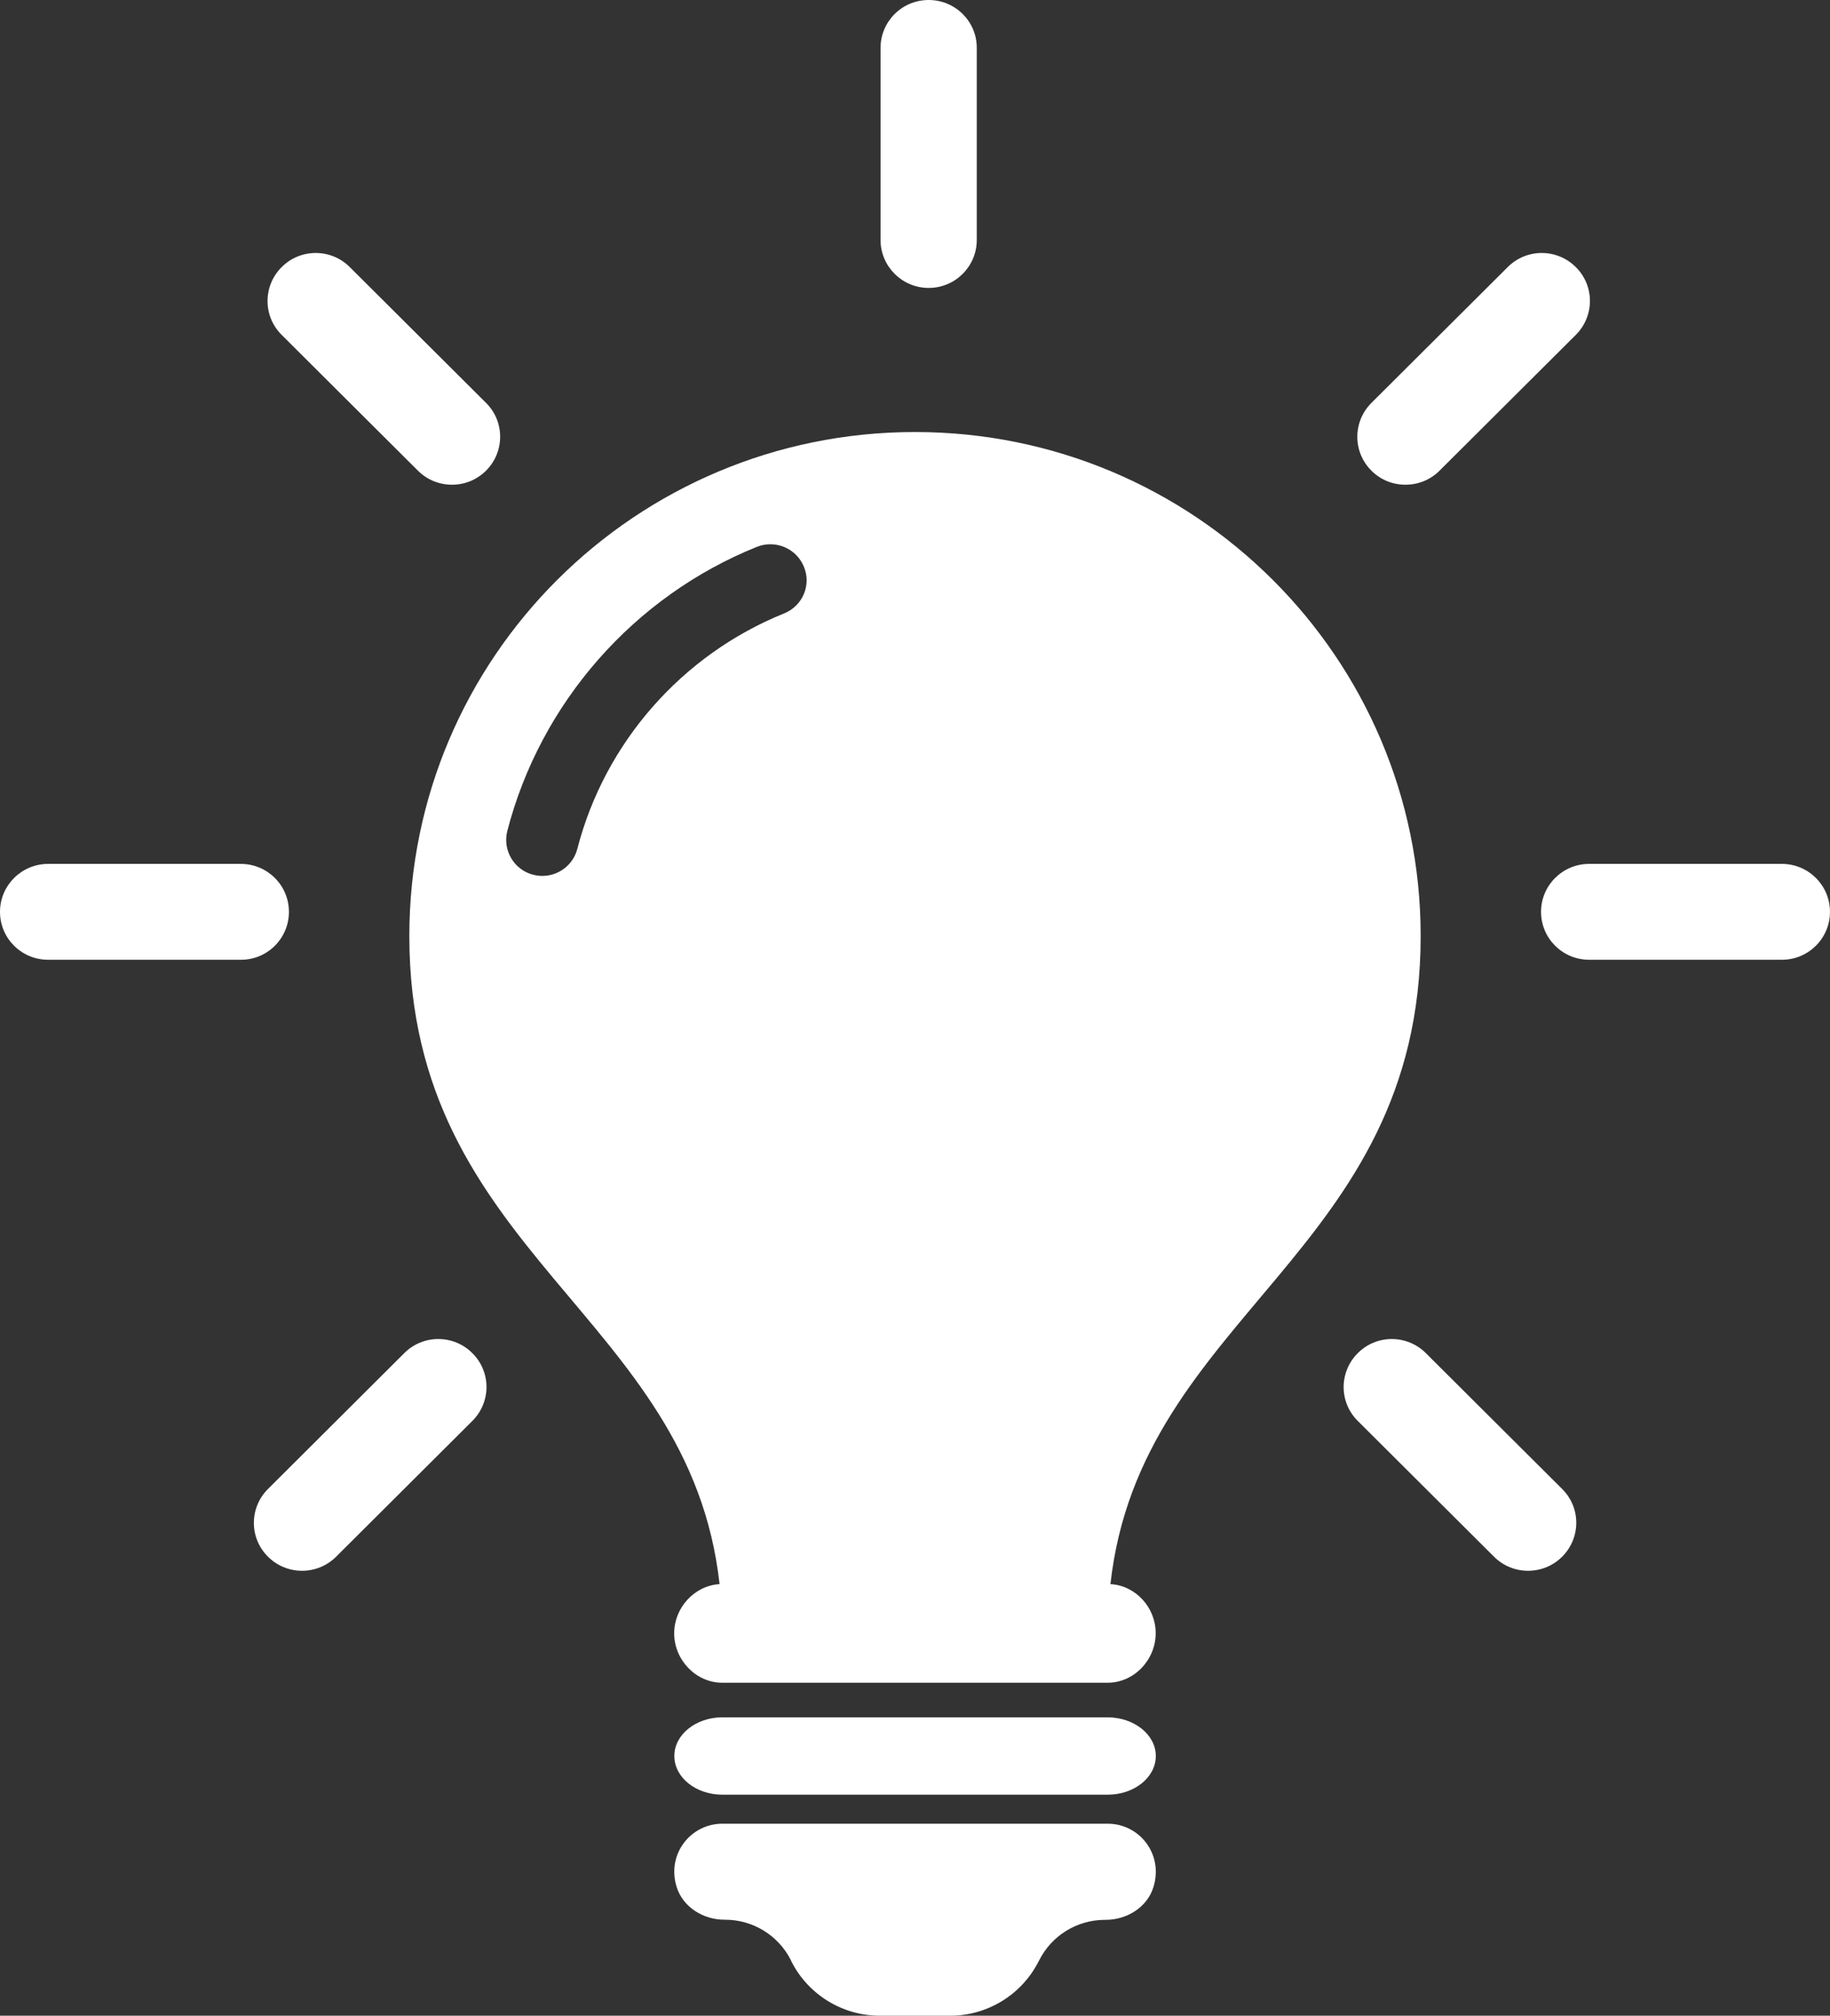
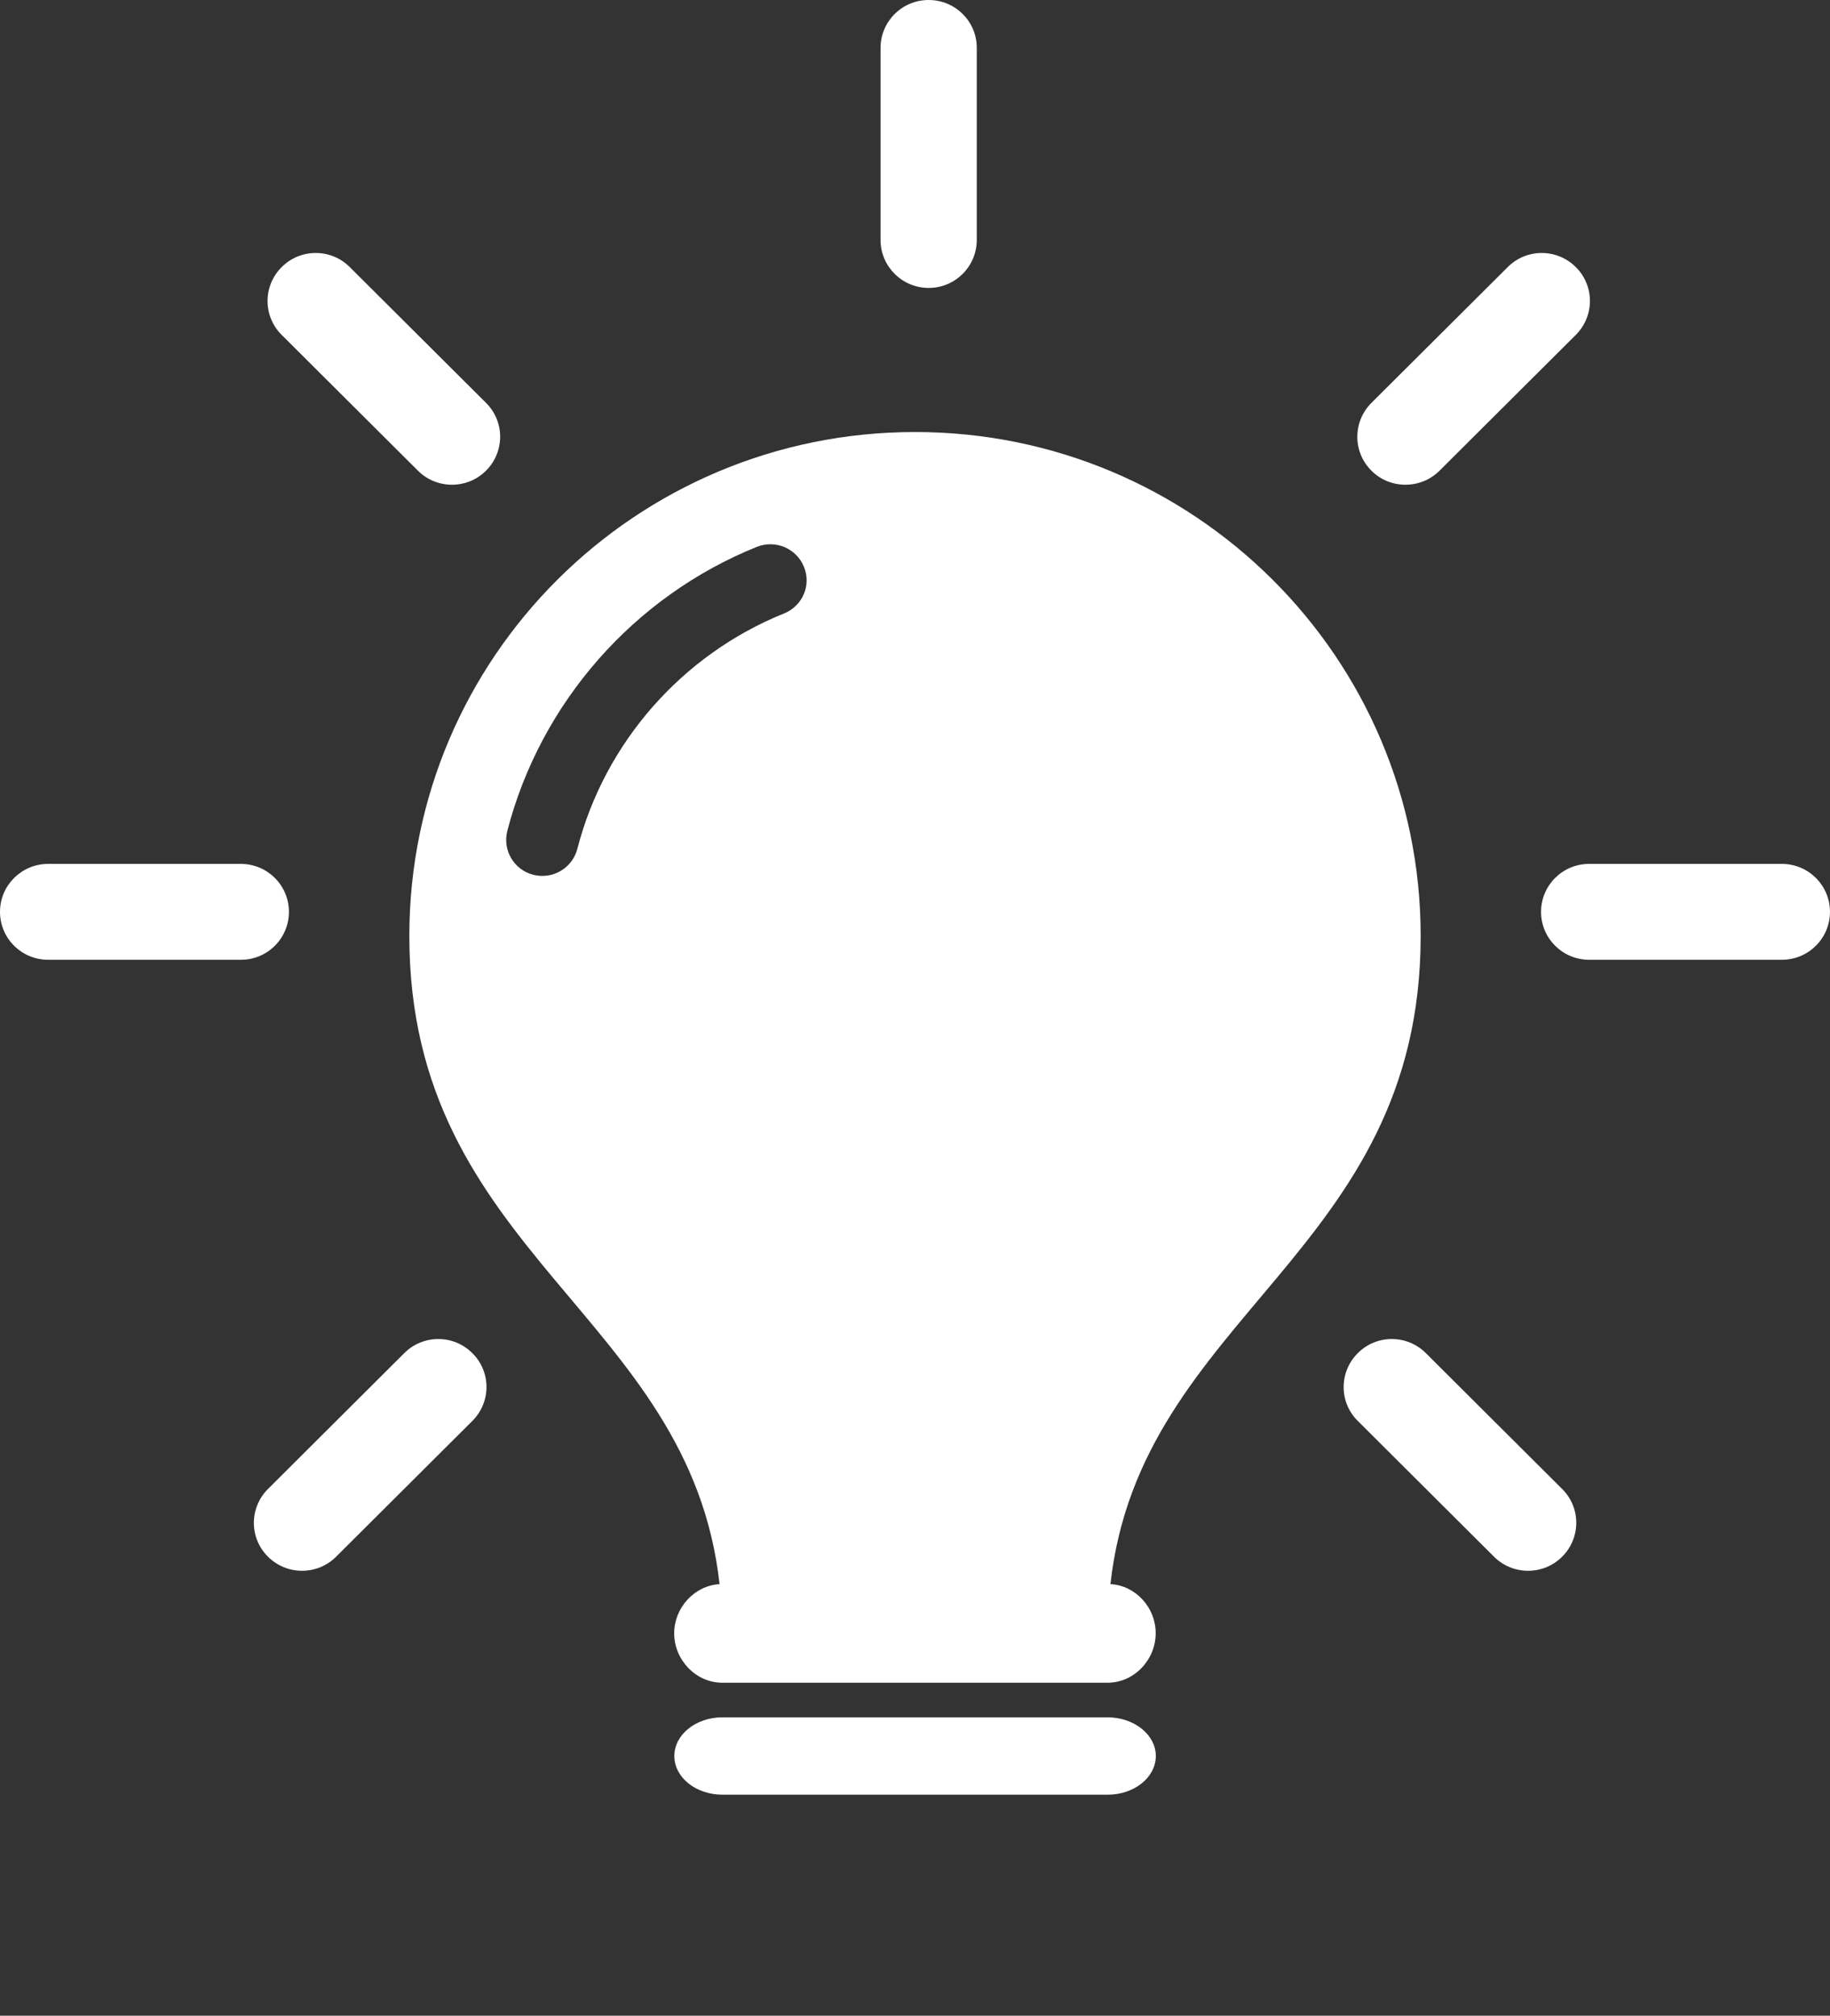
<svg xmlns="http://www.w3.org/2000/svg" width="69" height="76" viewBox="0 0 69 76" fill="none">
  <rect x="0" y="0" width="69" height="76" fill="#333333" stroke="none" />
  <g clip-path="url(#clip0_844_7742)">
    <path d="M43.58 66.207C43.58 67.014 42.766 67.666 41.766 67.666H27.24C26.235 67.666 25.426 67.014 25.426 66.207C25.426 65.401 26.24 64.749 27.24 64.749H41.766C42.766 64.754 43.58 65.406 43.58 66.207Z" fill="white" />
-     <path d="M41.765 68.76H27.238C26.043 68.76 25.12 69.91 25.517 71.158C25.759 71.913 26.522 72.38 27.316 72.38H27.341C28.387 72.38 29.351 72.971 29.82 73.905L29.836 73.946C30.469 75.204 31.763 76 33.175 76H35.824C37.235 76 38.529 75.204 39.163 73.946L39.183 73.91C39.652 72.976 40.611 72.385 41.662 72.385H41.688C42.481 72.385 43.249 71.918 43.486 71.163C43.883 69.91 42.961 68.76 41.765 68.76Z" fill="white" />
    <path d="M35.015 10.856C36.02 10.856 36.829 10.044 36.829 9.048V1.808C36.834 0.811 36.02 0 35.015 0C34.01 0 33.201 0.811 33.201 1.808V9.048C33.201 10.044 34.015 10.856 35.015 10.856Z" fill="white" />
    <path d="M15.759 17.747C16.114 18.101 16.578 18.276 17.042 18.276C17.506 18.276 17.97 18.101 18.325 17.747C19.036 17.038 19.036 15.893 18.325 15.189L13.188 10.07C12.482 9.361 11.327 9.361 10.621 10.07C9.91 10.778 9.91 11.923 10.621 12.627L15.759 17.747Z" fill="white" />
    <path d="M10.894 34.38C10.894 33.378 10.079 32.572 9.08 32.572H1.814C0.814 32.572 0 33.383 0 34.38C0 35.381 0.814 36.187 1.814 36.187H9.08C10.079 36.192 10.894 35.381 10.894 34.38Z" fill="white" />
    <path d="M15.243 51.018L10.106 56.138C9.394 56.846 9.394 57.991 10.106 58.695C10.461 59.049 10.925 59.224 11.389 59.224C11.852 59.224 12.316 59.049 12.672 58.695L17.809 53.575C18.521 52.867 18.521 51.721 17.809 51.018C17.104 50.309 15.949 50.309 15.243 51.018Z" fill="white" />
    <path d="M53.762 51.018C53.051 50.309 51.901 50.309 51.196 51.018C50.484 51.727 50.484 52.872 51.196 53.575L56.333 58.695C56.689 59.049 57.152 59.224 57.616 59.224C58.08 59.224 58.544 59.049 58.899 58.695C59.611 57.986 59.611 56.841 58.899 56.138L53.762 51.018Z" fill="white" />
    <path d="M67.185 32.572H59.919C58.914 32.572 58.105 33.384 58.105 34.38C58.105 35.381 58.92 36.187 59.919 36.187H67.185C68.19 36.187 68.999 35.376 68.999 34.38C68.999 33.384 68.19 32.572 67.185 32.572Z" fill="white" />
    <path d="M52.994 18.276C53.458 18.276 53.922 18.101 54.277 17.747L59.415 12.627C60.126 11.918 60.126 10.773 59.415 10.07C58.704 9.361 57.555 9.361 56.849 10.07L51.711 15.189C51 15.898 51 17.043 51.711 17.747C52.062 18.101 52.525 18.276 52.994 18.276Z" fill="white" />
    <path d="M41.869 59.727C42.998 49.544 53.566 47.275 53.566 35.289C53.566 24.798 45.028 16.289 34.5 16.289C23.972 16.289 15.434 24.798 15.434 35.289C15.434 47.28 26.003 49.544 27.131 59.727C26.178 59.784 25.42 60.621 25.42 61.581C25.42 62.582 26.235 63.445 27.234 63.445H41.761C42.766 63.445 43.575 62.577 43.575 61.581C43.58 60.615 42.822 59.779 41.869 59.727ZM29.563 23.129C25.719 24.68 22.802 27.997 21.767 32.008C21.607 32.619 21.056 33.025 20.448 33.025C20.334 33.025 20.221 33.009 20.108 32.983C19.381 32.798 18.943 32.059 19.128 31.33C20.381 26.493 23.9 22.487 28.538 20.618C29.239 20.341 30.027 20.674 30.311 21.368C30.599 22.056 30.264 22.847 29.563 23.129Z" fill="white" />
  </g>
  <defs>
    <clipPath id="clip0_844_7742">
      <rect width="69" height="76" fill="white" />
    </clipPath>
  </defs>
</svg>